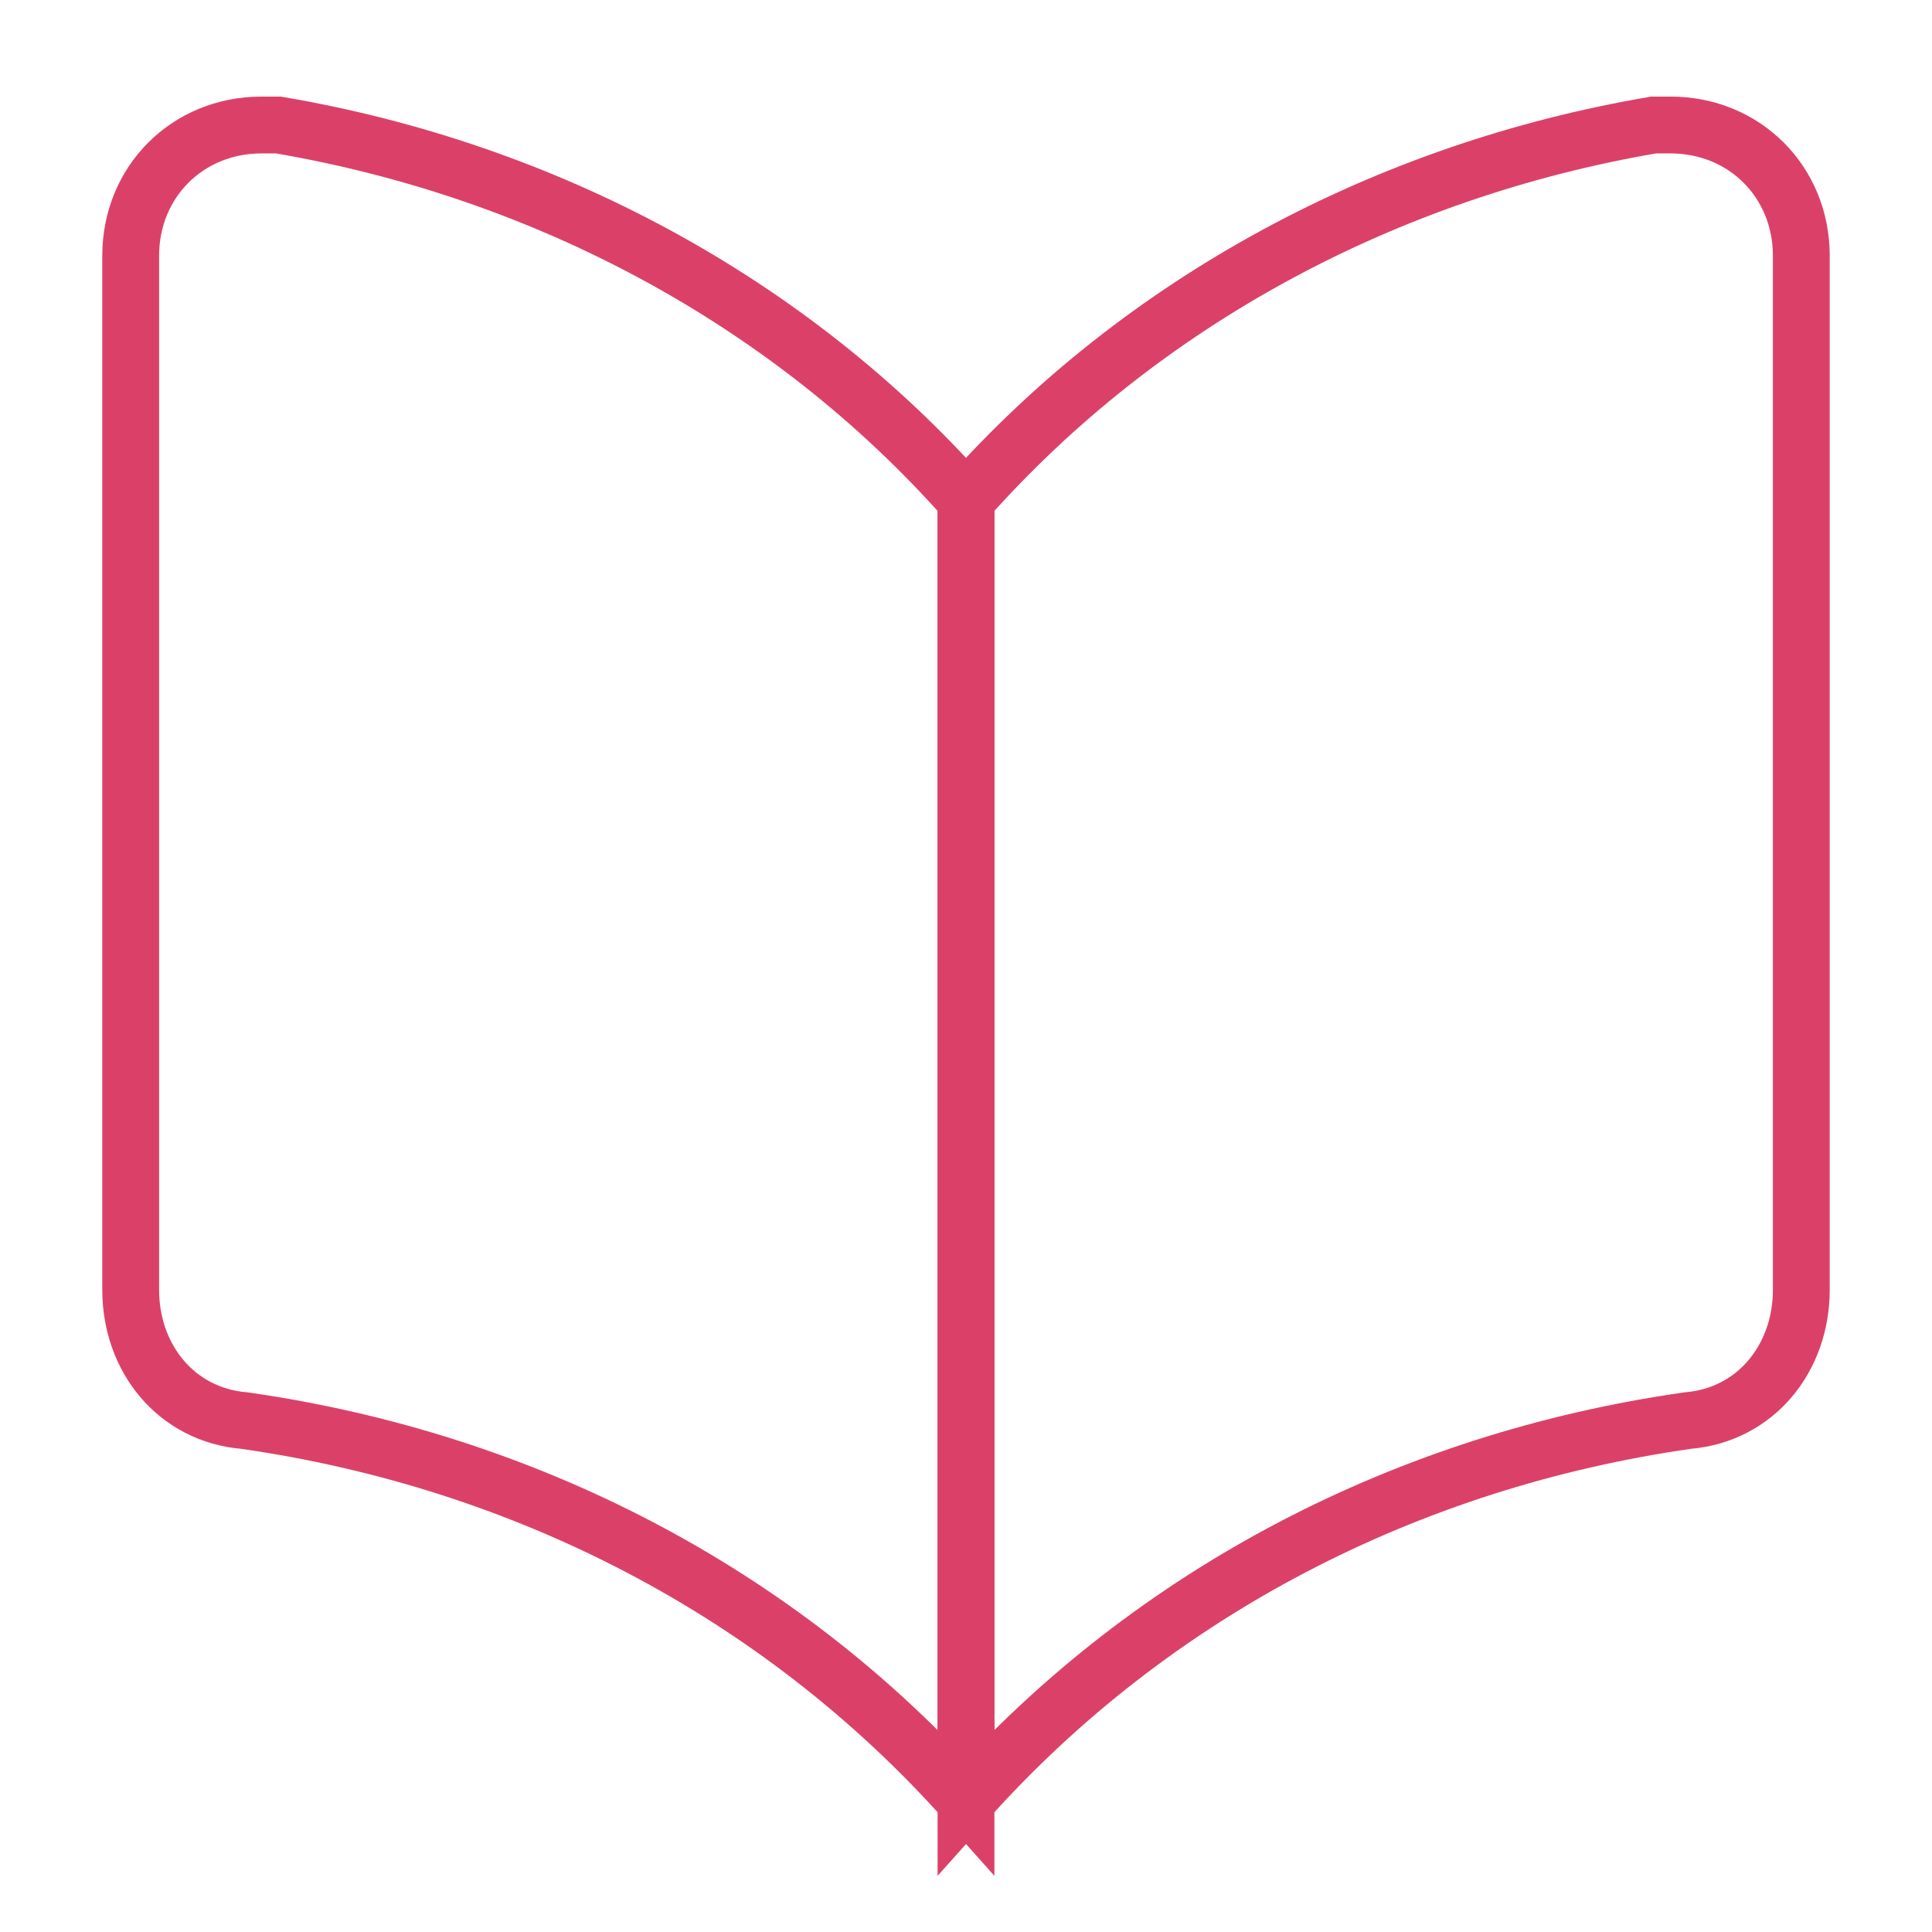
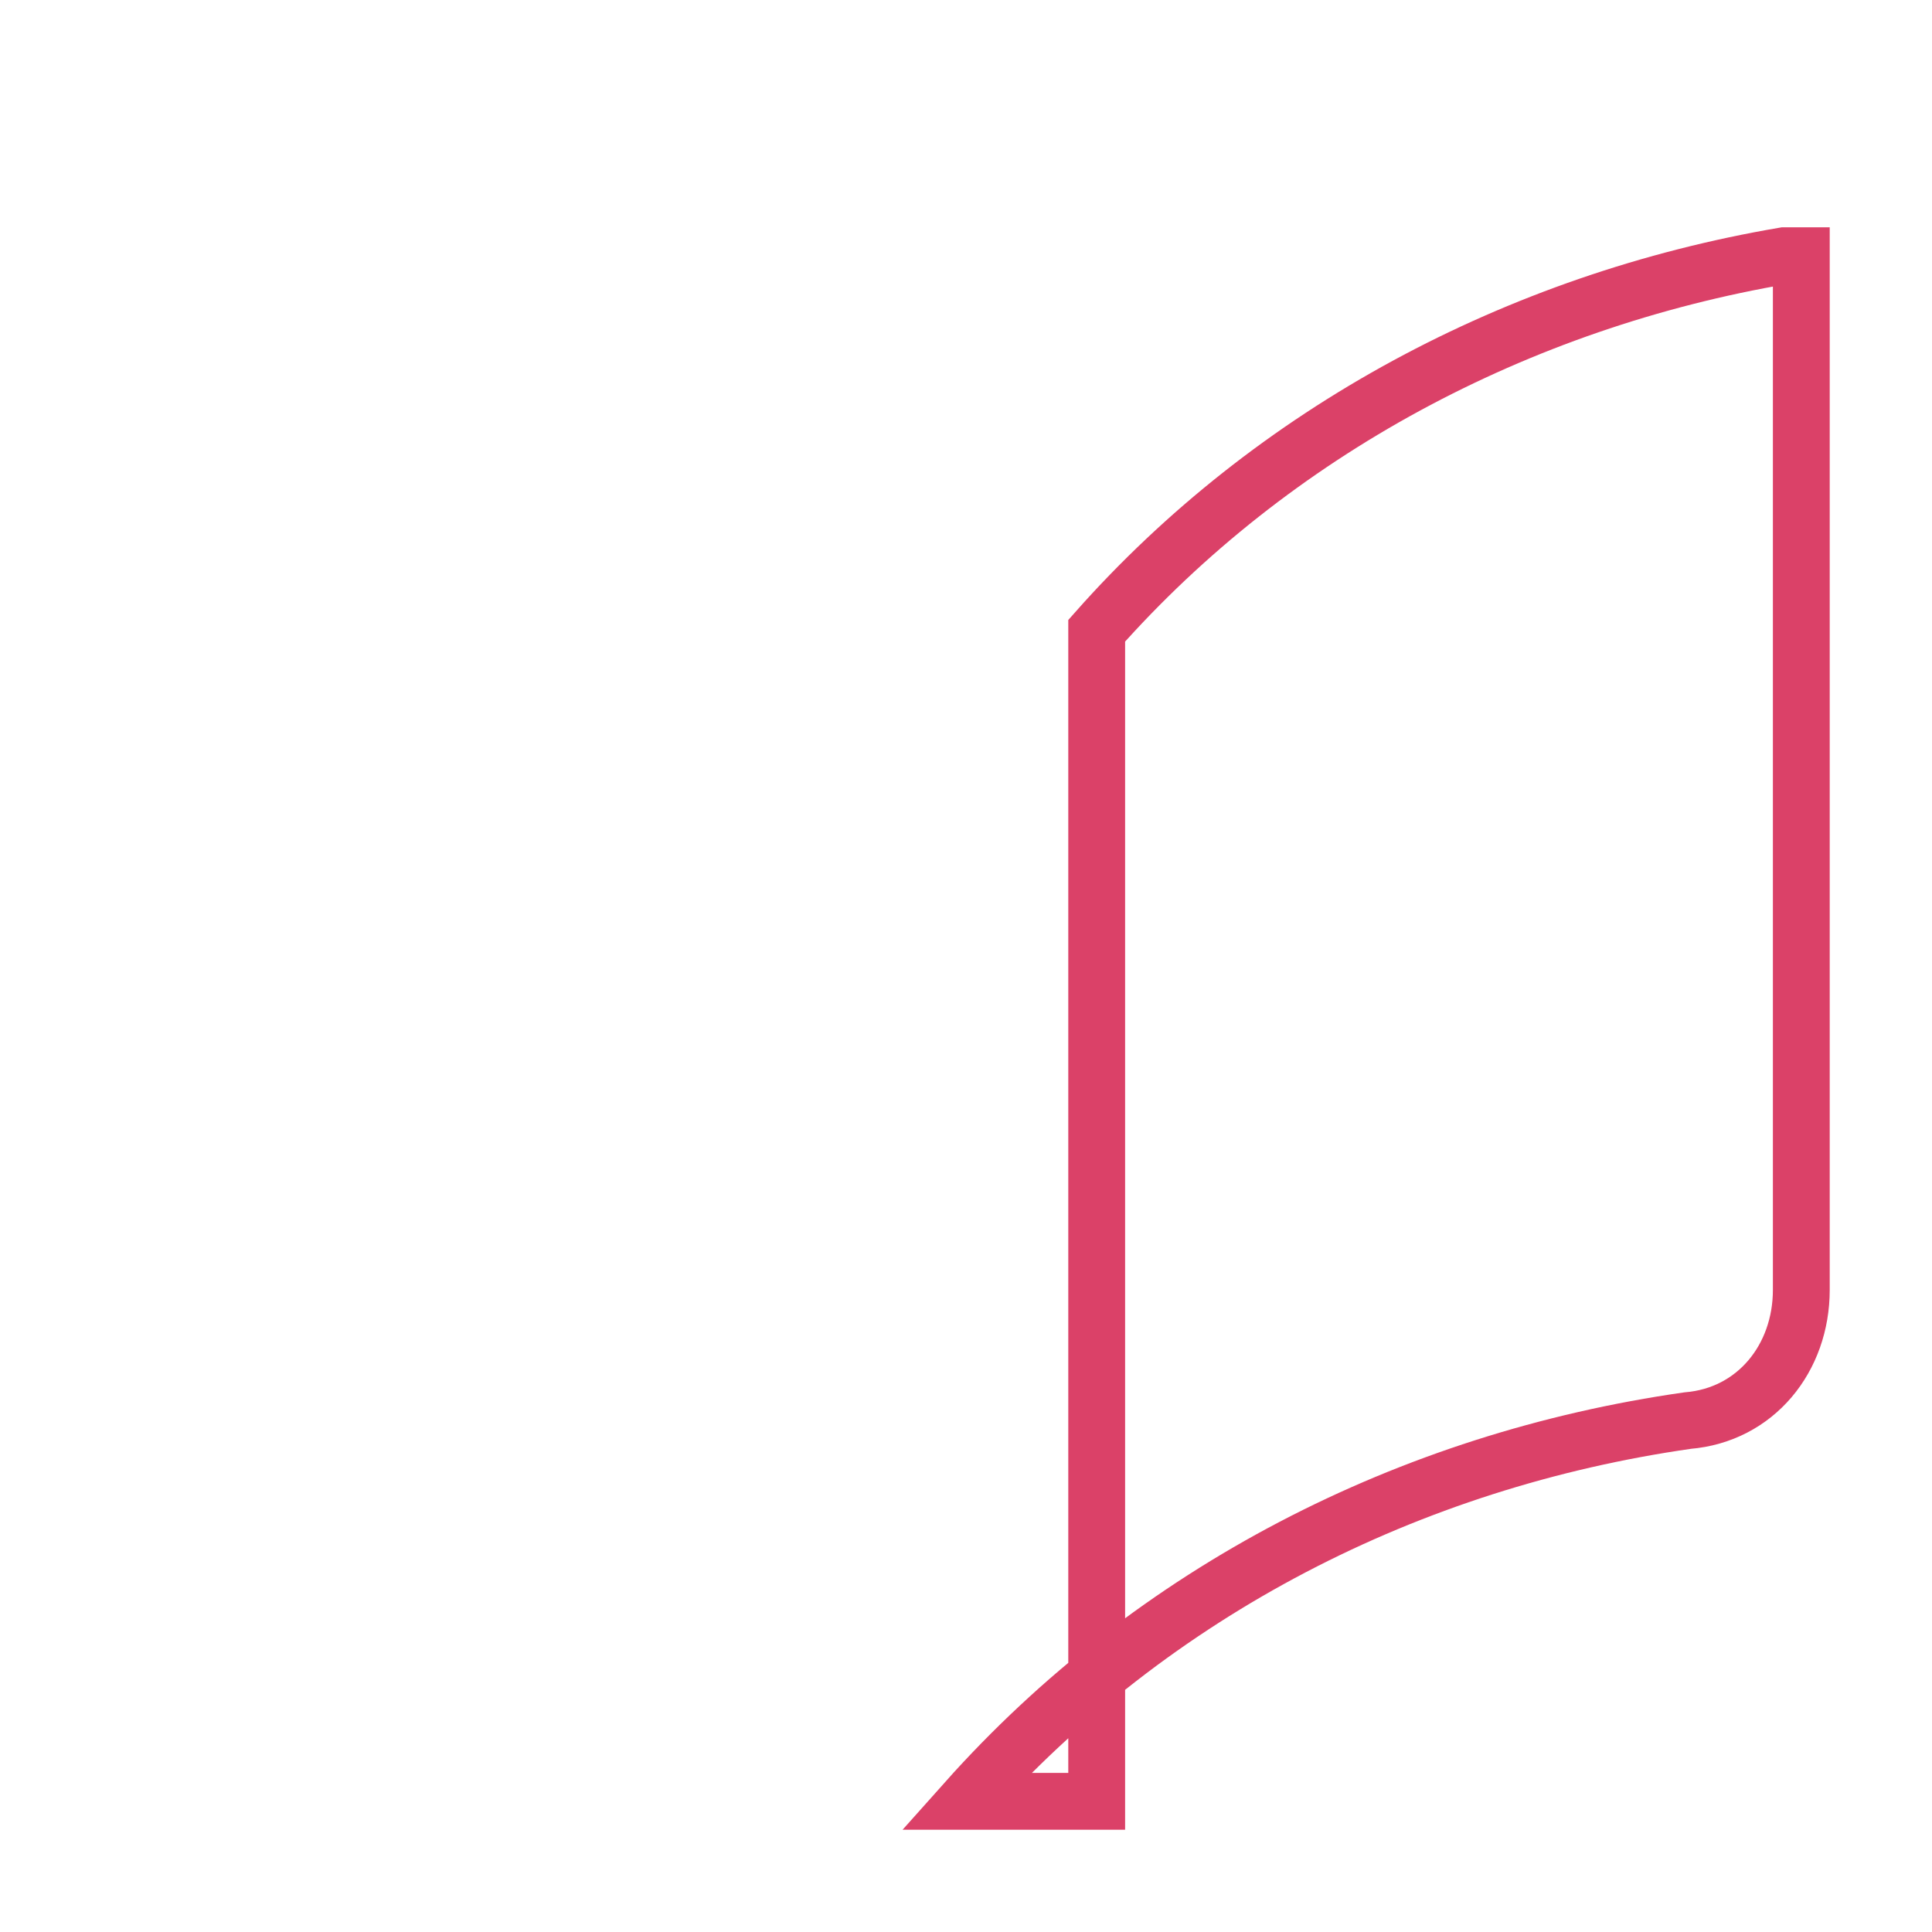
<svg xmlns="http://www.w3.org/2000/svg" x="0px" y="0px" viewBox="0 0 34 34">
-   <path fill="none" stroke="#db4168" d="M17,31.7c-3.3-3.7-7.8-6-12.7-6.7c-1.2-0.1-2-1.1-2-2.3V4.5c0-1.3,1-2.3,2.3-2.3c0.1,0,0.2,0,0.3,0 c4.7,0.8,9,3.1,12.1,6.6V31.7z" />
-   <path fill="none" stroke="#db4168" d="M17,31.7c3.3-3.7,7.8-6,12.7-6.7c1.2-0.1,2-1.1,2-2.3V4.5c0-1.3-1-2.3-2.3-2.3c-0.1,0-0.2,0-0.3,0 c-4.7,0.8-9,3.1-12.1,6.6V31.7z" />
+   <path fill="none" stroke="#db4168" d="M17,31.7c3.3-3.7,7.8-6,12.7-6.7c1.2-0.1,2-1.1,2-2.3V4.5c-0.1,0-0.2,0-0.3,0 c-4.7,0.8-9,3.1-12.1,6.6V31.7z" />
</svg>